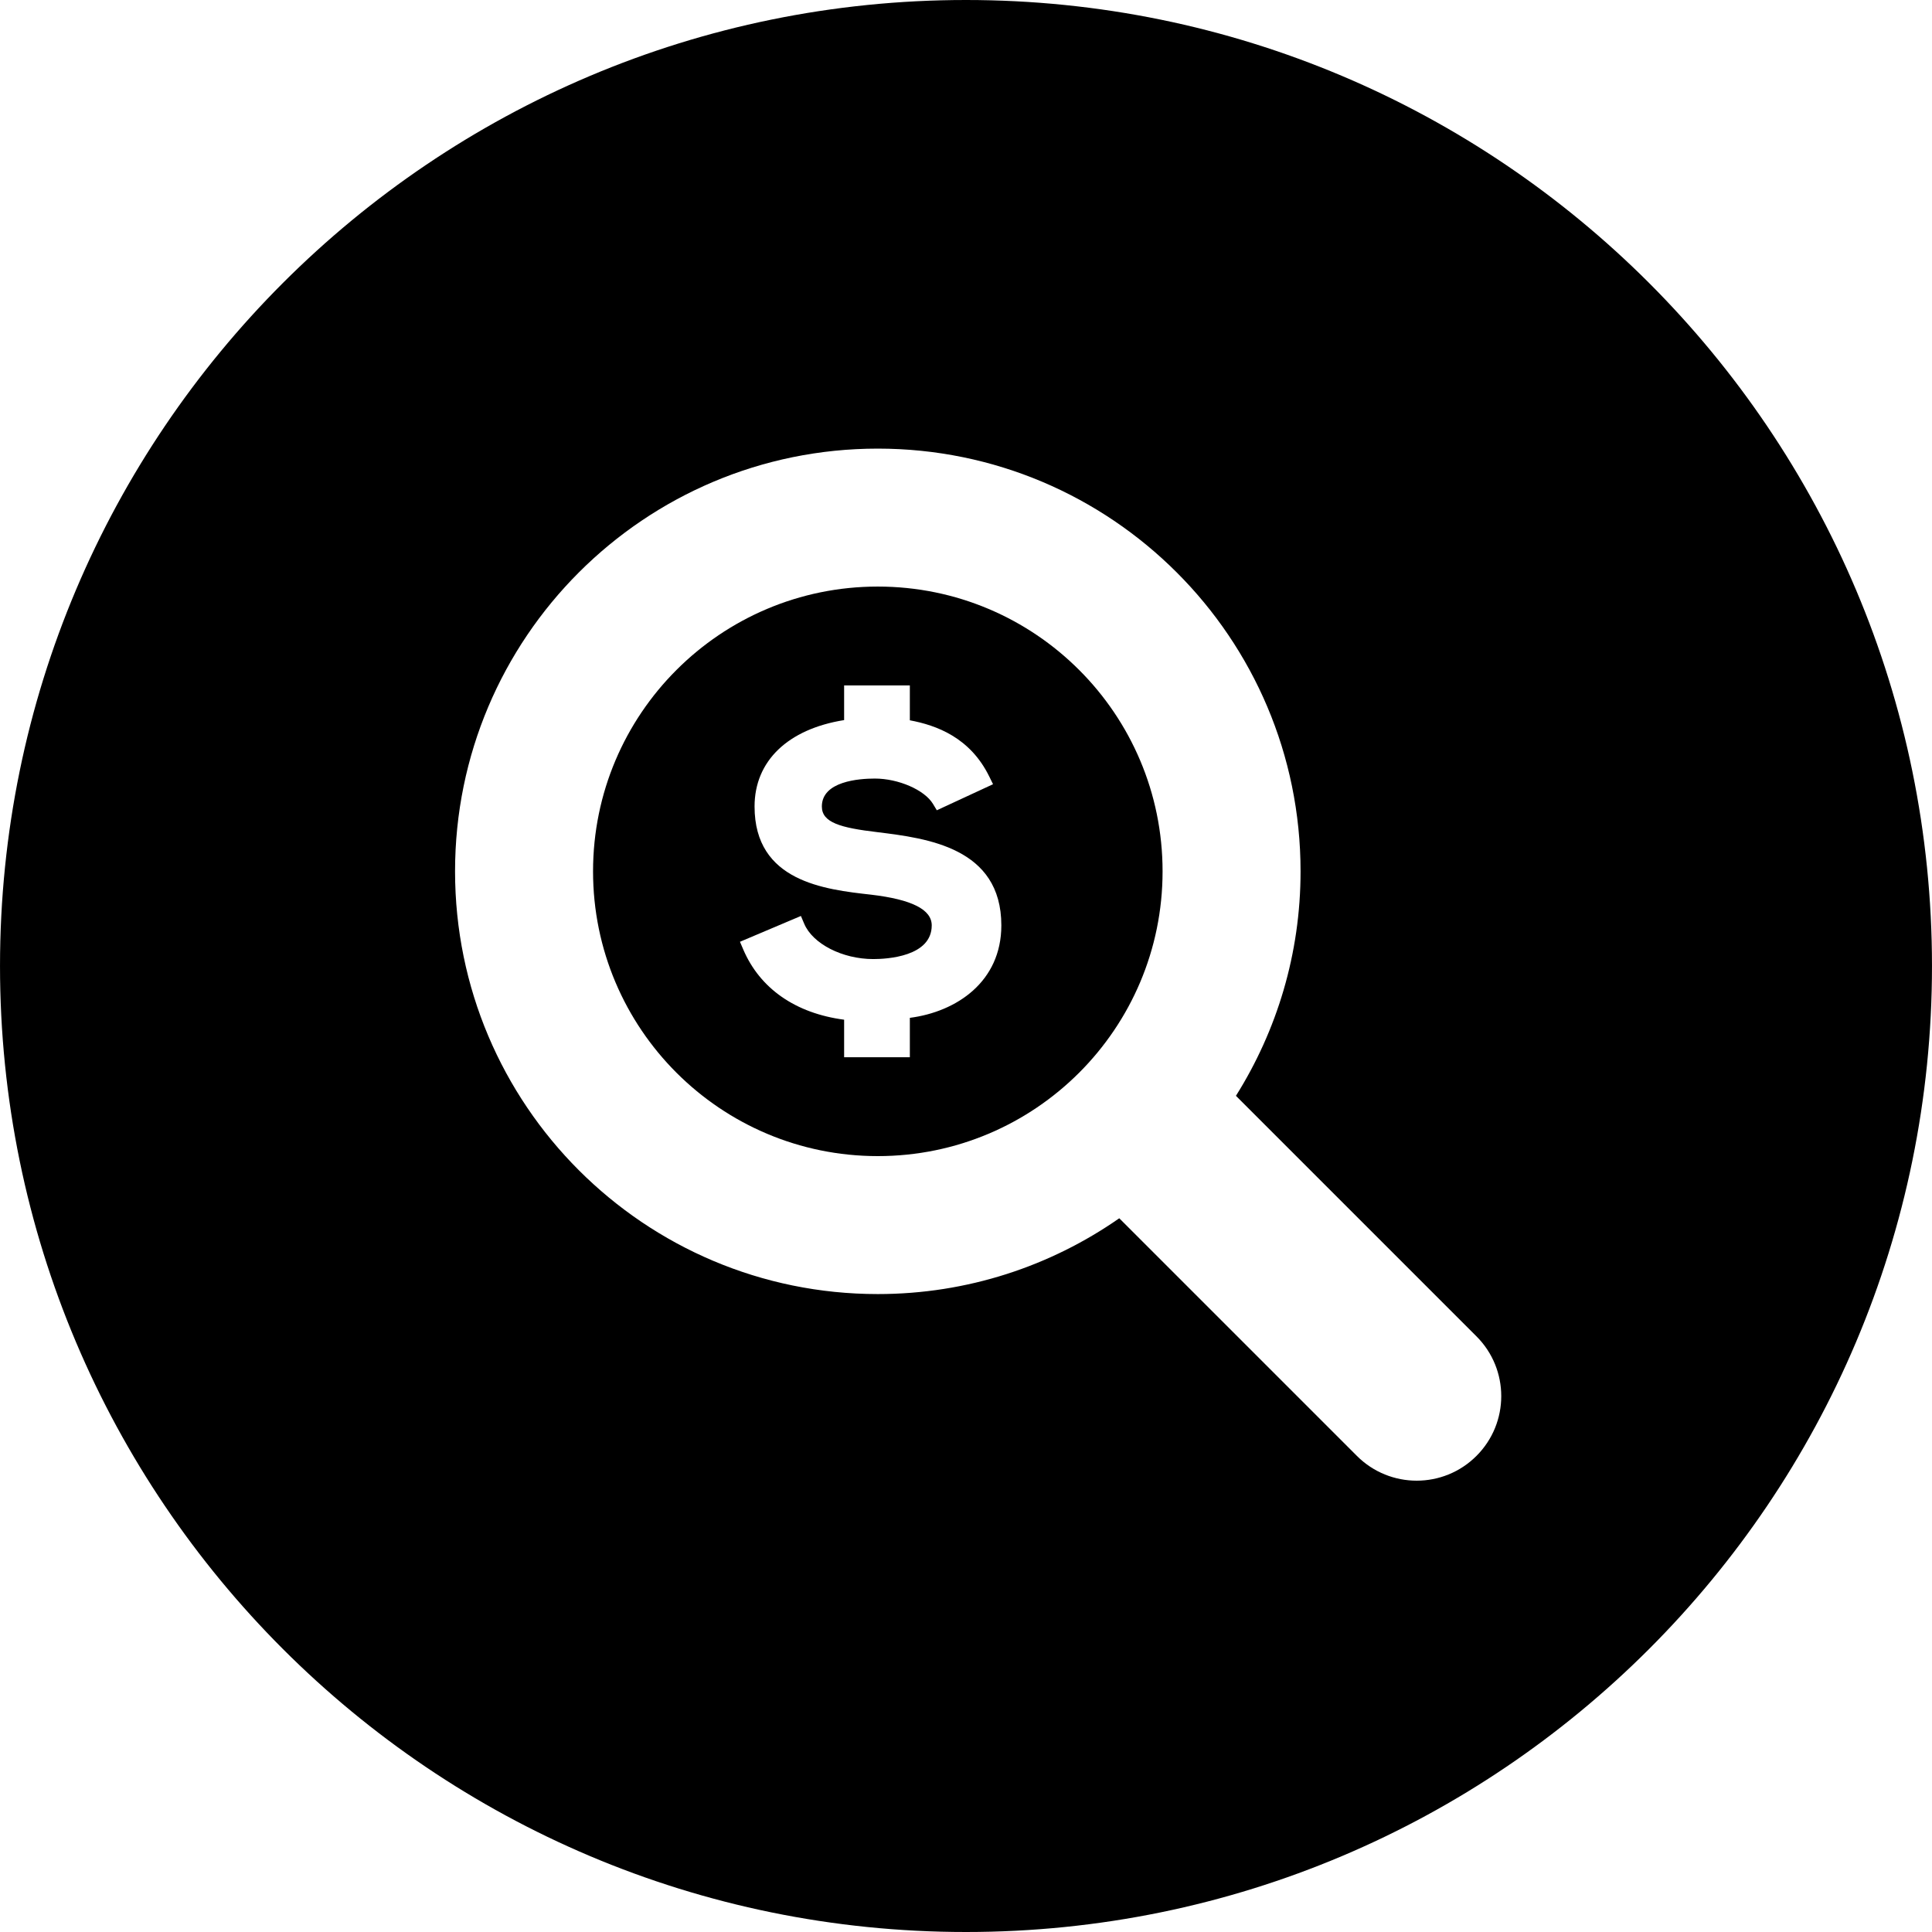
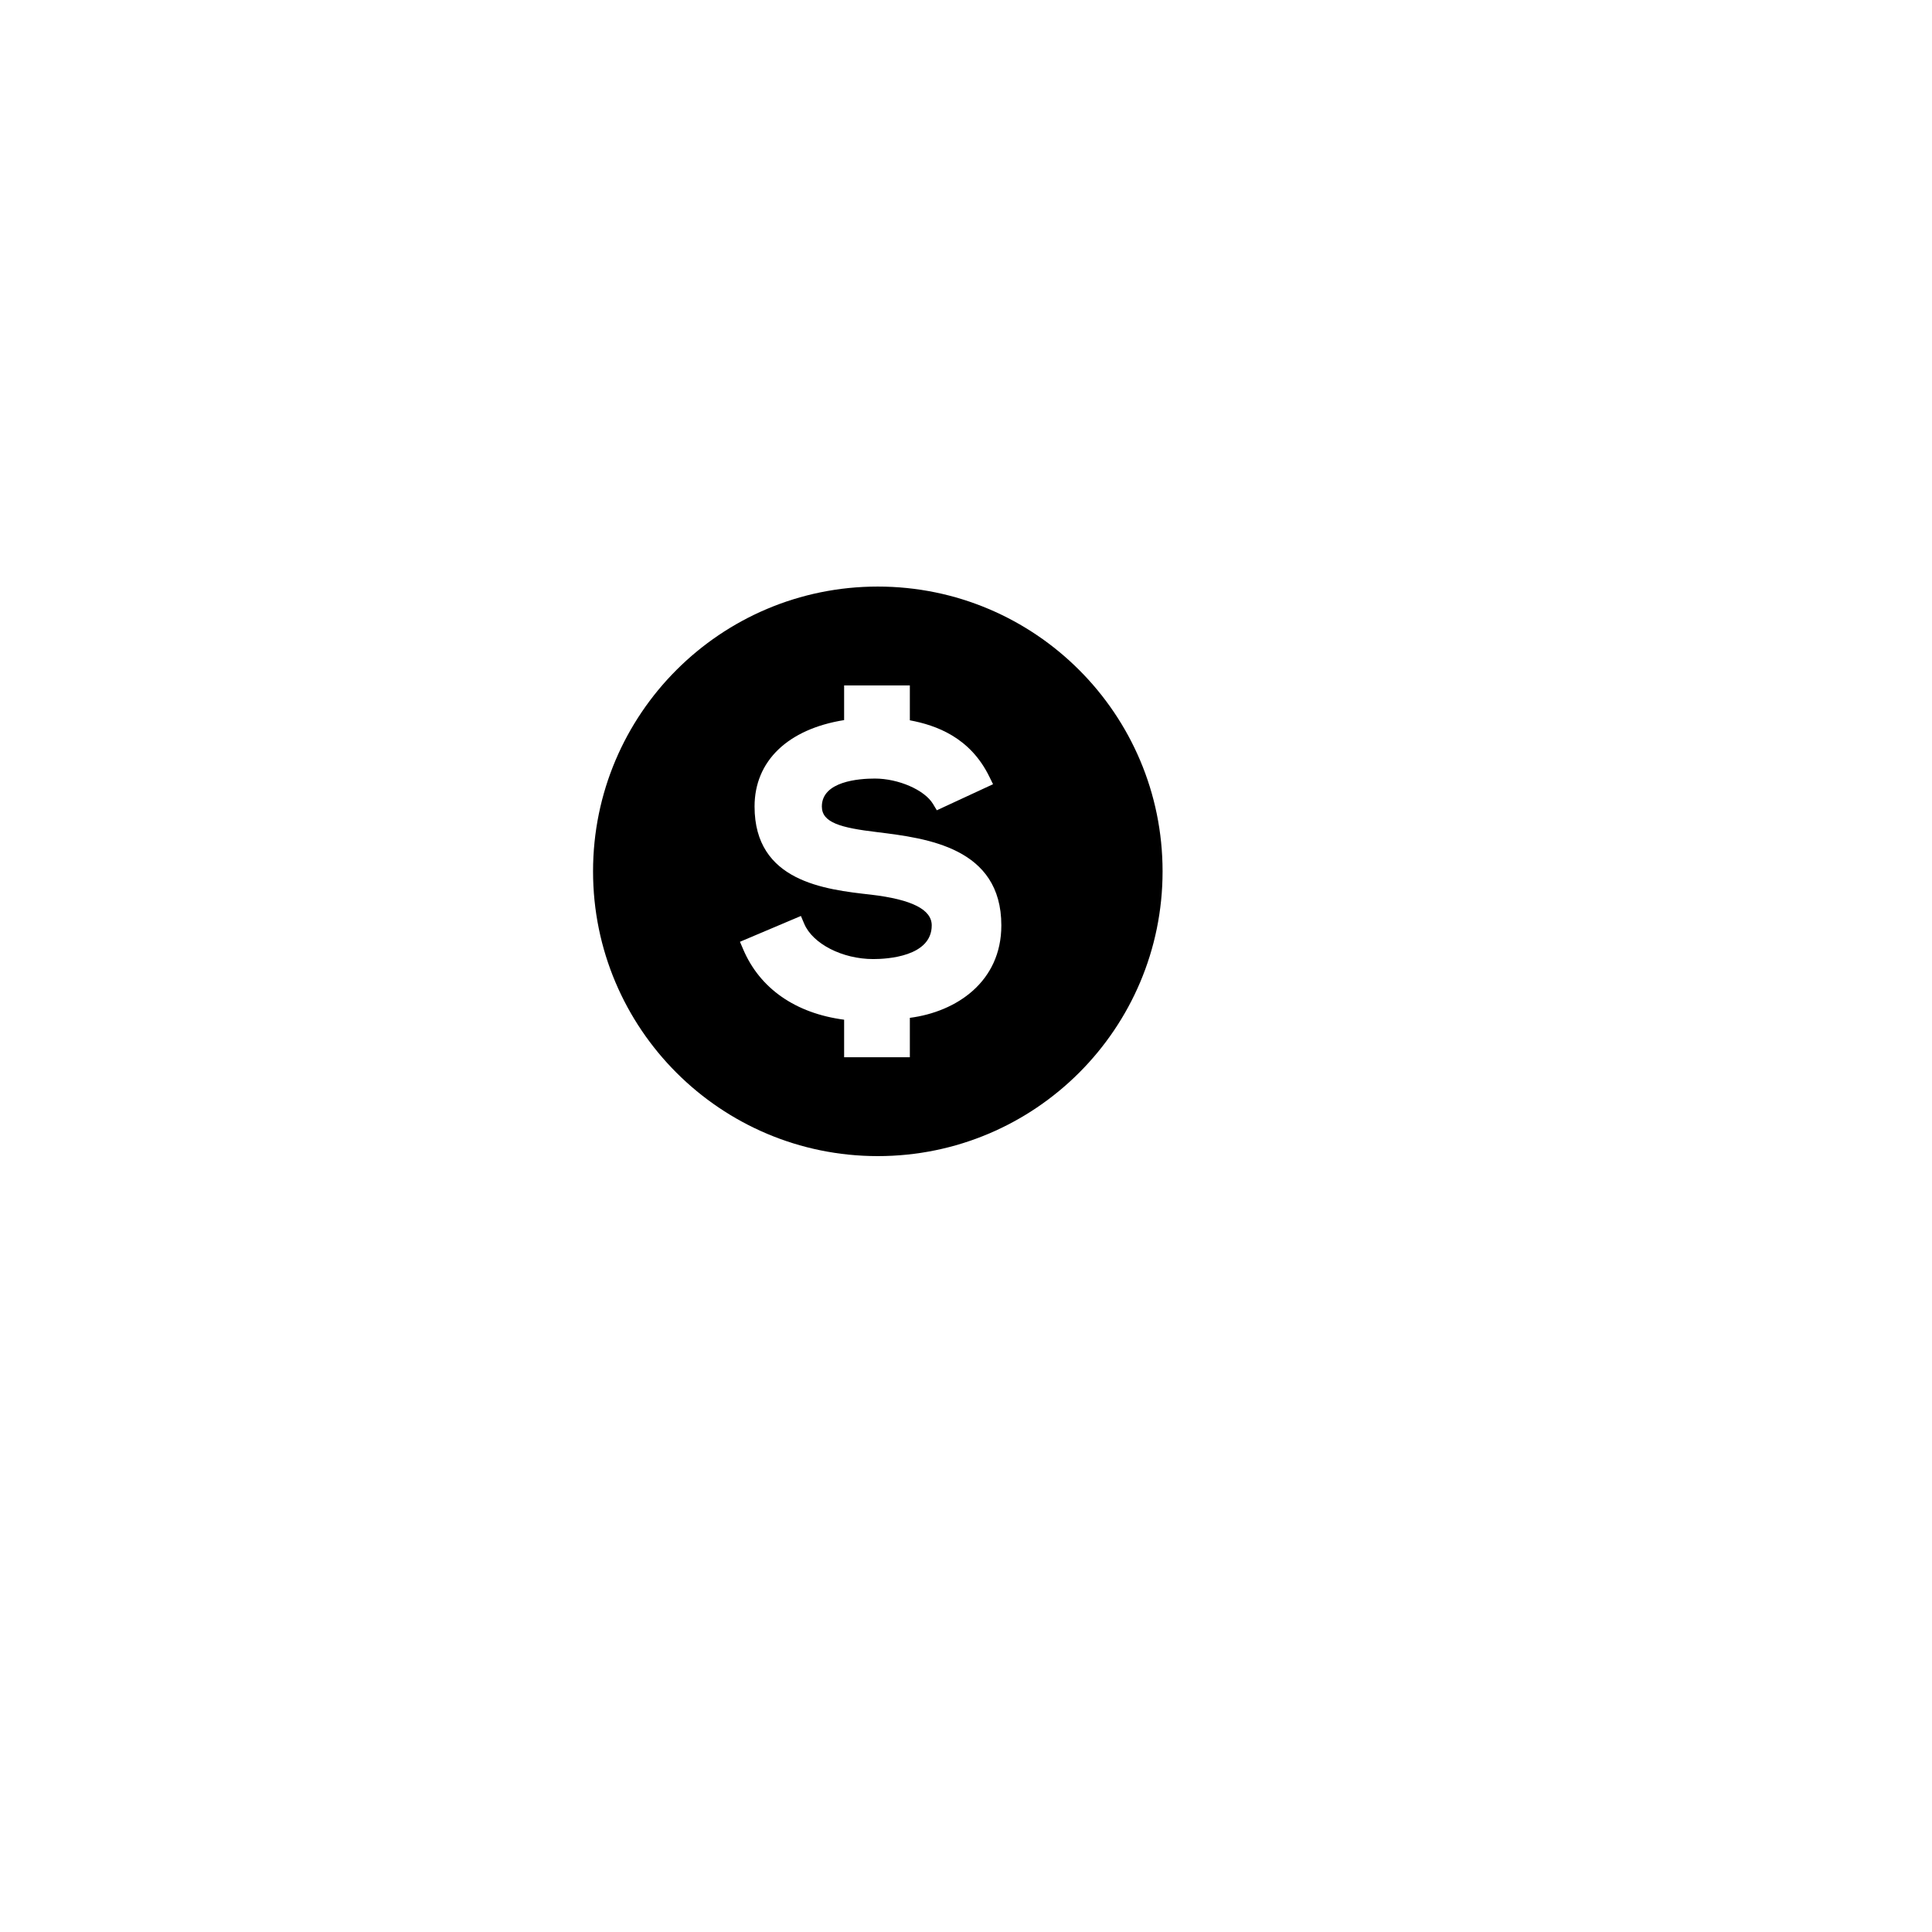
<svg xmlns="http://www.w3.org/2000/svg" fill="#000000" height="800px" width="800px" version="1.1" id="Layer_1" viewBox="0 0 300.005 300.005" xml:space="preserve">
  <g>
    <g>
      <g>
-         <path d="M150,0C67.159,0,0.002,67.162,0.002,150S67.159,300.005,150,300.005S300.003,232.841,300.003,150S232.841,0,150,0z      M229.268,226.076c-2.563,2.565-5.921,3.846-9.28,3.846s-6.723-1.281-9.285-3.846l-36.9-36.9     c-10.634,7.413-23.553,11.77-37.499,11.77c-36.254,0-65.642-29.388-65.642-65.642c0-36.254,29.388-65.642,65.642-65.642     c36.254,0,65.65,29.388,65.65,65.642c0,12.81-3.688,24.756-10.035,34.858l37.348,37.346     C234.401,212.636,234.401,220.949,229.268,226.076z" />
        <path d="M136.306,91.083c-24.419,0-44.216,19.8-44.216,44.221c0,24.421,19.797,44.219,44.216,44.219s44.221-19.797,44.221-44.219     S160.725,91.083,136.306,91.083z M141.283,158.053v6.121h-10.206v-5.833c-7.532-0.988-13.069-4.829-15.663-10.904l-0.511-1.196     l9.464-4.007l0.506,1.196c1.32,3.133,5.934,5.496,10.732,5.496c2.129,0,9.075-0.379,9.075-5.231c0-2.459-3.076-4.018-9.405-4.767     c-7.205-0.807-18.106-2.028-18.106-13.697c0-7.062,5.174-12.016,13.907-13.414v-5.384h10.206v5.416     c4.095,0.768,9.353,2.646,12.335,8.738l0.584,1.188l-8.73,4.046l-0.599-0.993c-1.31-2.168-5.358-3.932-9.023-3.932     c-2.474,0-8.23,0.423-8.23,4.337c0,2.503,2.905,3.307,8.626,3.986c7.667,0.947,19.245,2.378,19.245,14.48     C155.488,152.441,148.536,157.112,141.283,158.053z" />
      </g>
    </g>
  </g>
</svg>